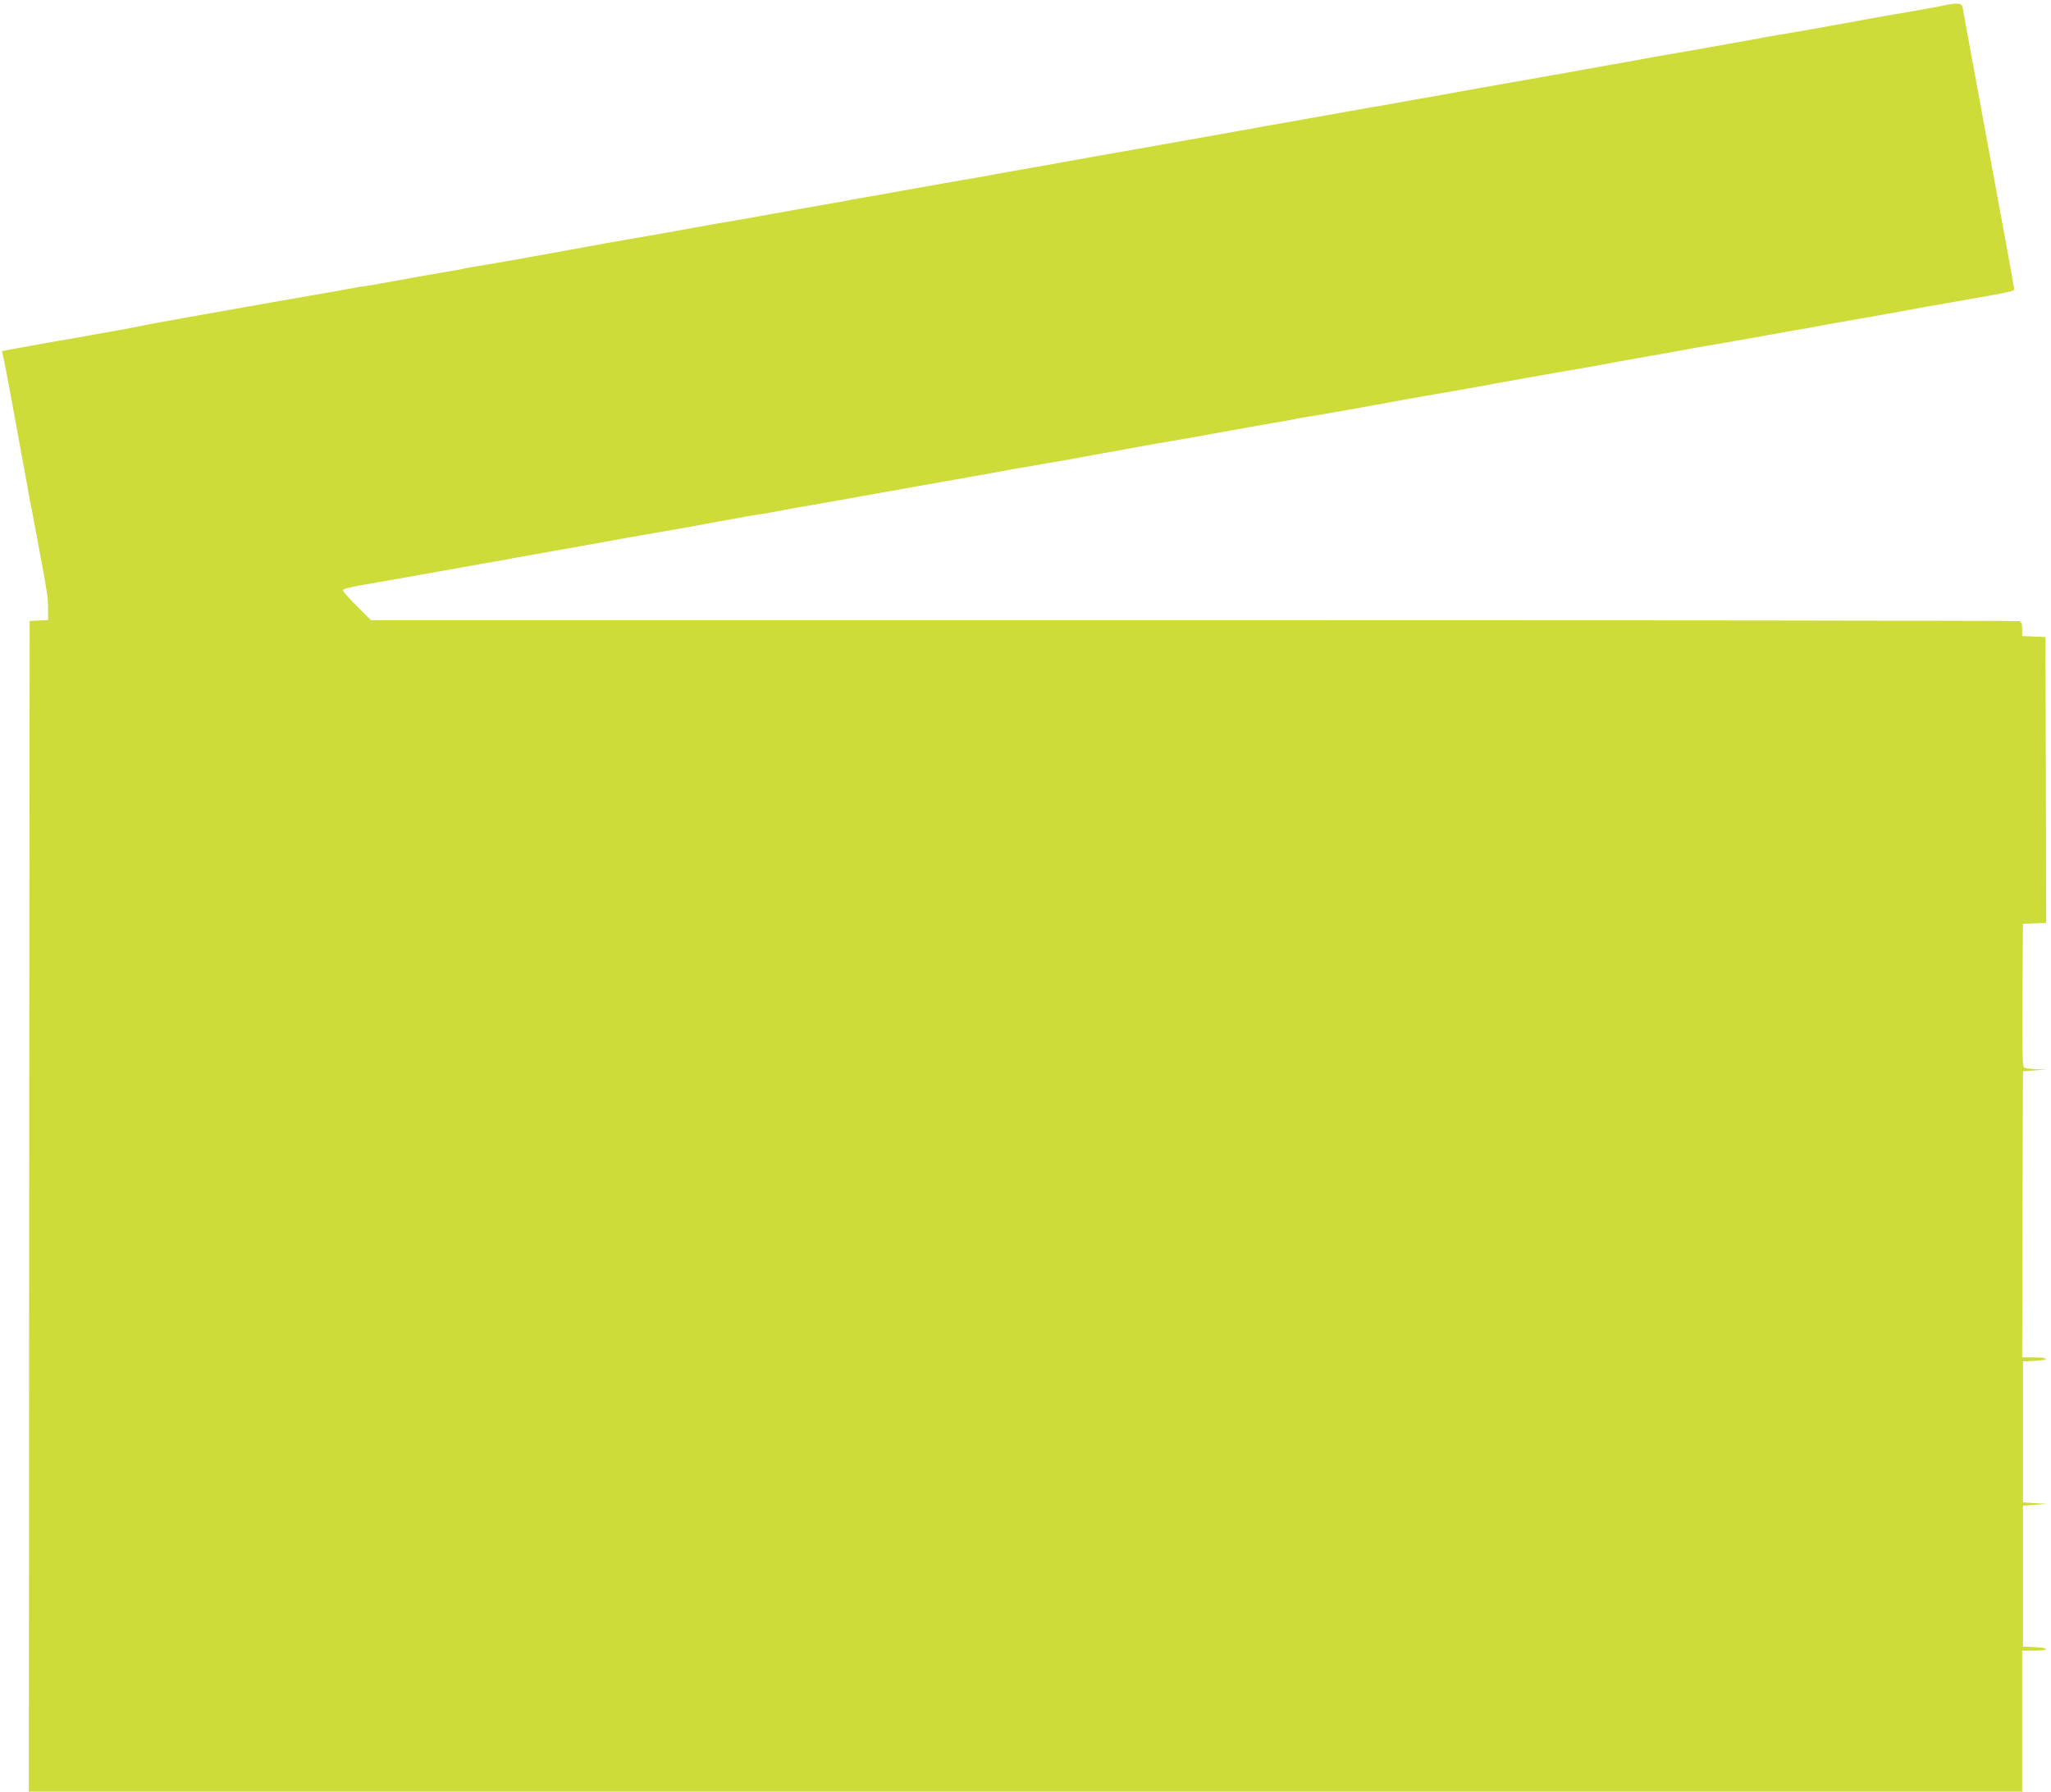
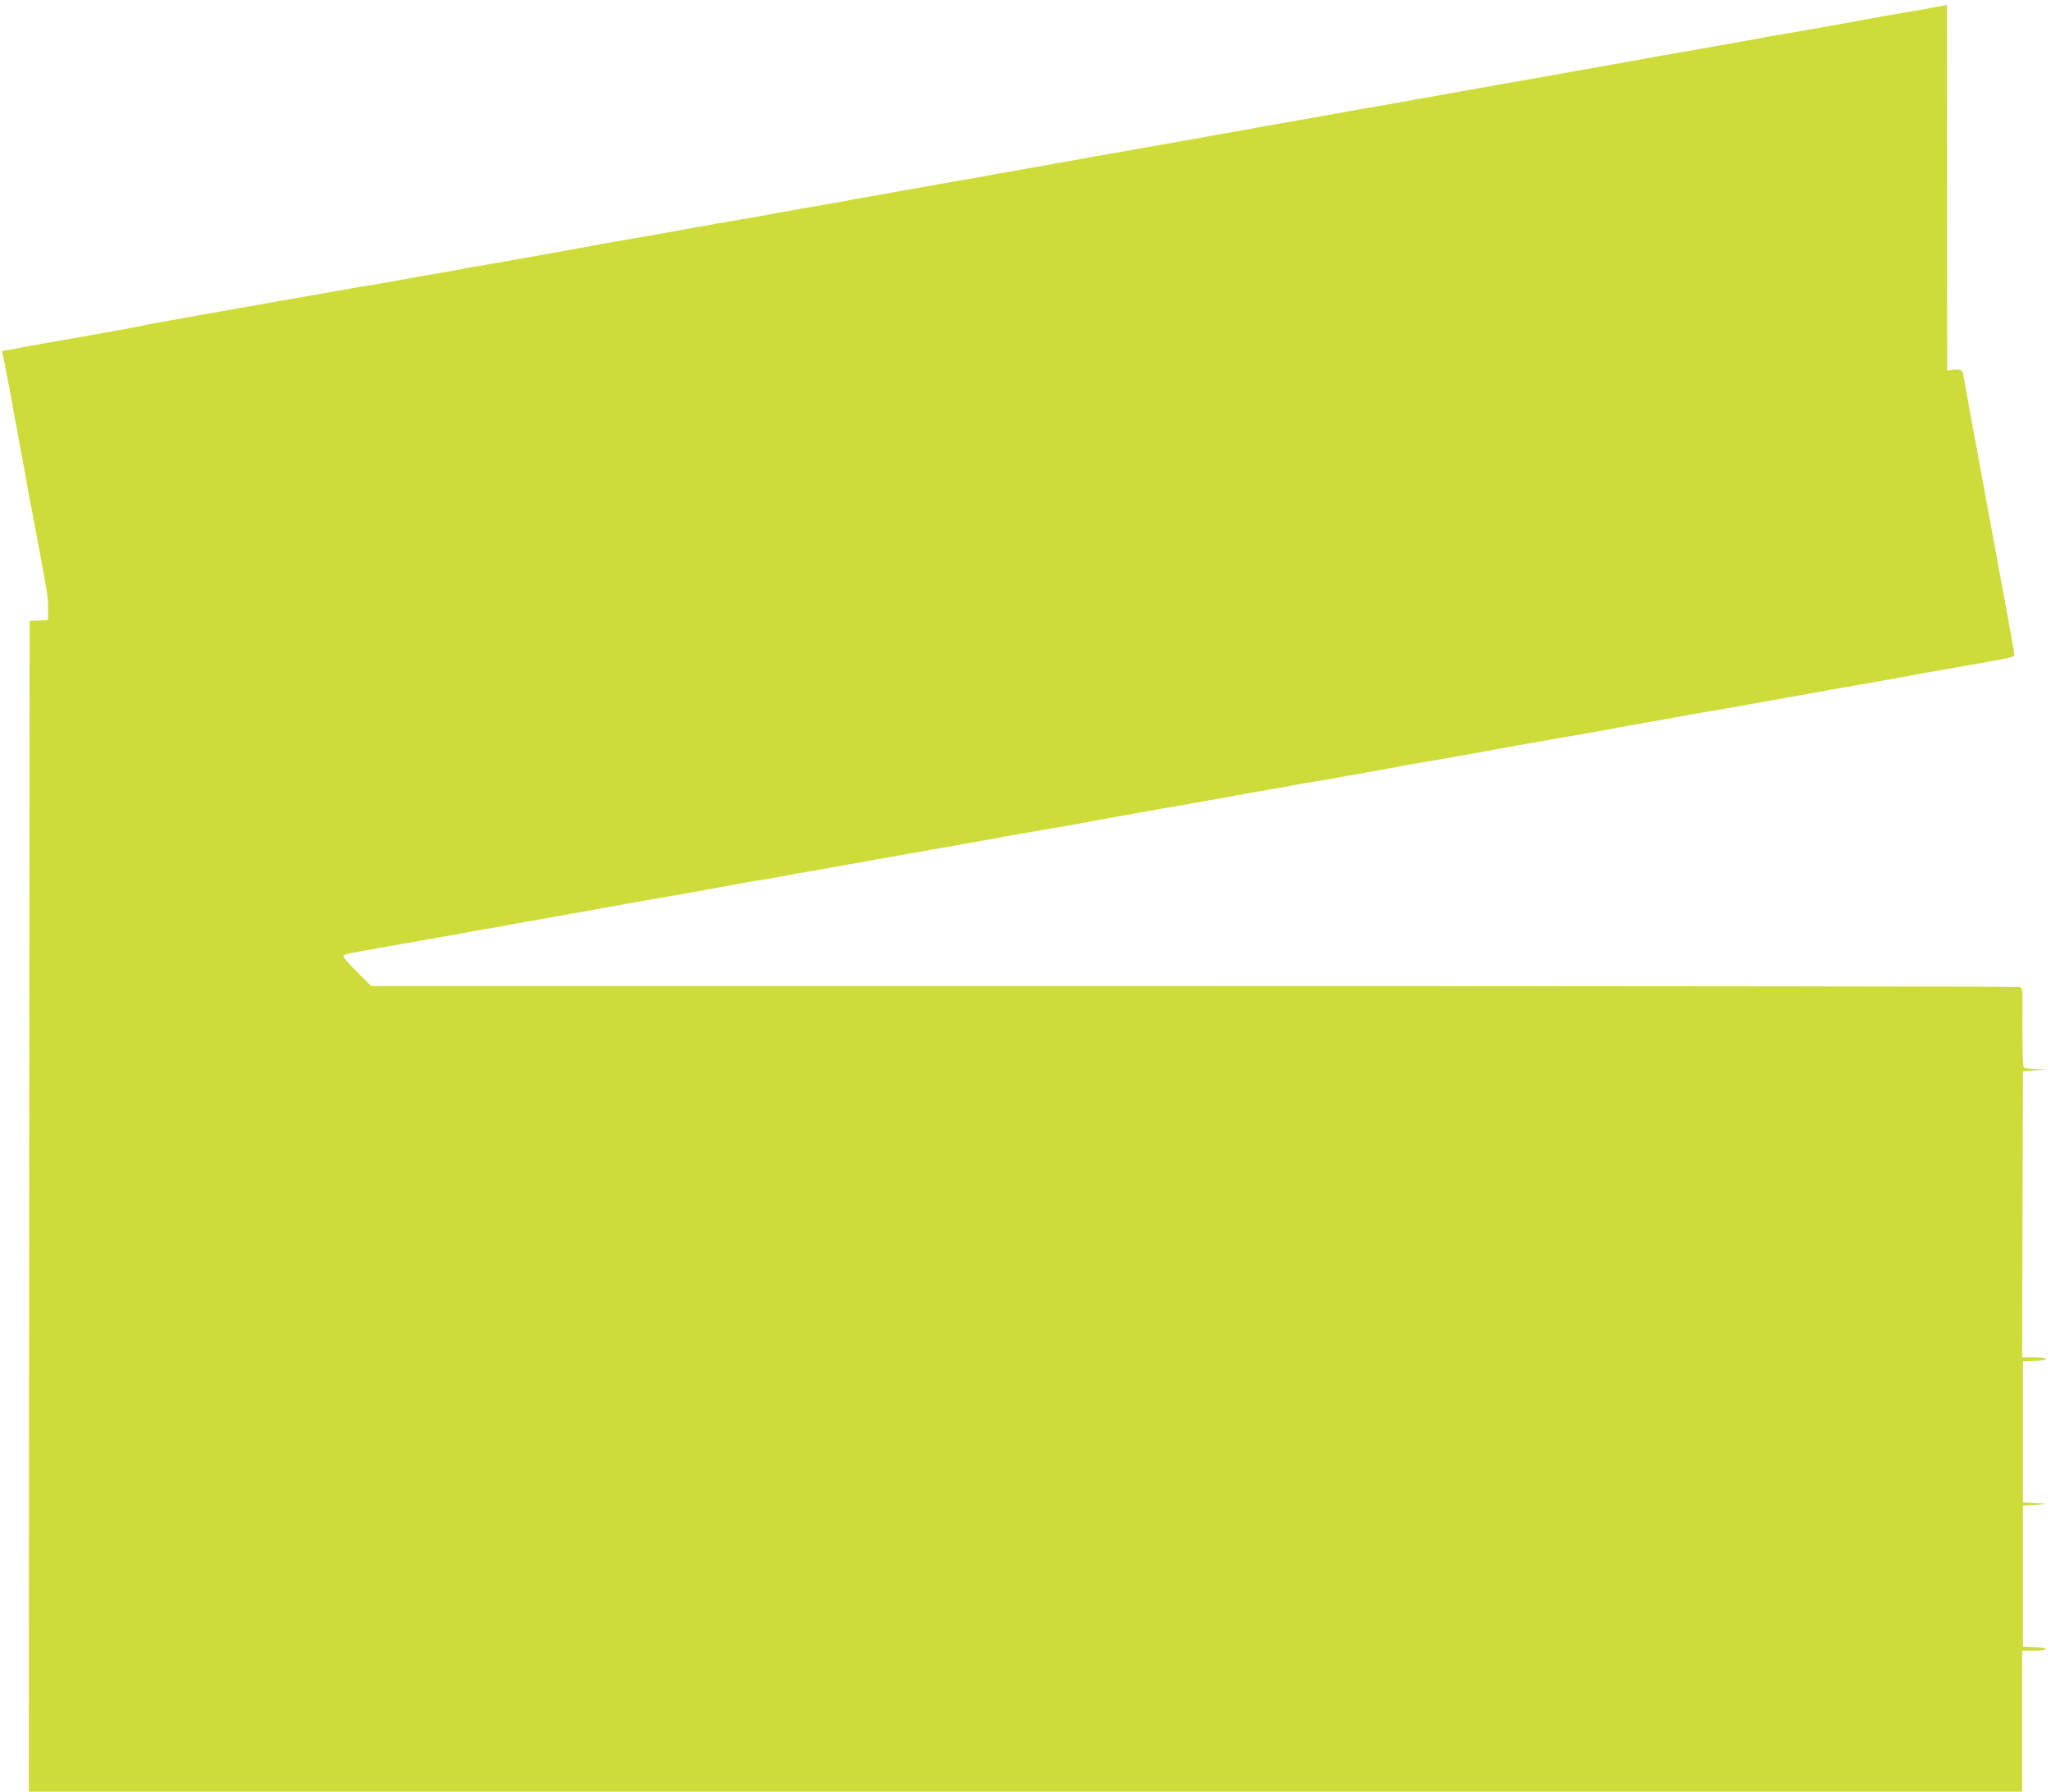
<svg xmlns="http://www.w3.org/2000/svg" version="1.0" width="1280pt" height="1118pt" viewBox="0 0 1280 1118" preserveAspectRatio="xMidYMid meet">
  <g transform="translate(0,1118) scale(0.1,-0.1)" fill="#cddc39" stroke="none">
-     <path d="M12150 11150 c-19 -5 -102 -20 -185 -35 -162 -27 -244 -42 -315 -55 -137 -26 -549 -99 -595 -105 -22 -4 -47 -8 -55 -10 -8 -2 -31 -7 -50 -10 -19 -3 -96 -16 -170 -30 -186 -33 -323 -58 -450 -79 -19 -4 -96 -17 -170 -31 -74 -13 -175 -31 -225 -40 -49 -9 -114 -20 -142 -26 -29 -5 -77 -13 -105 -18 -29 -6 -107 -19 -173 -31 -66 -11 -133 -23 -150 -26 -16 -3 -54 -10 -82 -15 -29 -5 -78 -13 -108 -19 -85 -16 -152 -27 -250 -45 -49 -8 -126 -22 -170 -30 -44 -8 -91 -16 -105 -19 -63 -10 -113 -19 -375 -66 -269 -48 -320 -57 -375 -66 -14 -3 -36 -7 -50 -9 -14 -3 -38 -8 -55 -11 -16 -2 -91 -16 -165 -29 -74 -13 -175 -31 -225 -40 -49 -9 -112 -20 -140 -25 -27 -5 -104 -18 -170 -30 -206 -36 -330 -58 -450 -80 -137 -25 -373 -66 -430 -76 -16 -3 -37 -7 -45 -9 -8 -2 -31 -6 -50 -9 -54 -9 -218 -37 -490 -86 -154 -28 -196 -36 -260 -46 -14 -3 -36 -7 -50 -9 -14 -3 -38 -8 -55 -11 -92 -15 -393 -69 -475 -84 -71 -13 -153 -28 -315 -55 -82 -15 -170 -30 -195 -35 -68 -13 -149 -27 -310 -55 -169 -29 -247 -43 -310 -55 -25 -5 -74 -14 -110 -20 -36 -7 -87 -16 -115 -21 -112 -21 -443 -79 -480 -84 -22 -4 -47 -8 -55 -10 -8 -2 -31 -7 -50 -10 -51 -8 -417 -73 -475 -84 -27 -6 -70 -13 -95 -16 -25 -3 -65 -10 -90 -15 -25 -5 -139 -25 -255 -45 -115 -20 -282 -49 -370 -65 -88 -16 -266 -47 -395 -70 -129 -23 -251 -45 -270 -50 -28 -7 -237 -45 -460 -84 -14 -2 -43 -7 -65 -11 -98 -17 -264 -47 -311 -56 l-52 -10 10 -42 c8 -34 74 -389 118 -634 6 -29 15 -78 20 -108 6 -30 14 -79 19 -107 5 -29 12 -64 15 -78 3 -14 8 -36 10 -50 2 -14 21 -113 41 -220 53 -285 55 -299 55 -372 l0 -67 -57 -3 -58 -3 -3 -3653 -2 -3652 6220 0 6220 0 0 440 0 440 75 0 c96 0 98 18 3 22 l-73 3 0 440 0 440 75 5 75 6 -75 4 -75 5 0 440 0 440 73 3 c95 4 93 22 -3 22 l-75 0 2 892 3 893 75 6 75 5 -65 2 c-36 1 -71 6 -78 10 -10 7 -12 104 -10 453 l3 444 73 3 72 3 -2 892 -3 892 -72 3 -73 3 0 43 c0 31 -5 46 -16 50 -9 3 -2327 6 -5152 6 l-5137 0 -87 87 c-49 48 -88 93 -88 99 0 11 45 21 210 49 144 25 265 47 480 85 154 28 196 36 260 46 14 3 36 7 50 9 14 3 39 8 55 11 83 14 503 89 585 104 63 12 141 26 310 55 150 26 232 40 310 55 25 5 74 14 110 20 36 6 85 16 110 20 25 5 68 13 95 17 28 4 52 8 55 8 3 1 25 5 50 9 25 5 54 10 65 12 11 2 45 8 75 14 30 5 80 14 110 19 30 5 105 19 165 29 61 11 175 32 255 46 80 14 260 46 400 71 140 24 282 50 315 56 33 6 83 15 110 20 28 5 115 20 195 34 148 25 231 40 310 55 25 5 74 14 110 20 36 6 85 15 110 20 25 5 113 20 195 35 162 27 244 42 315 55 97 18 416 75 480 85 19 3 42 8 50 10 8 2 33 6 55 10 49 6 480 83 595 105 25 5 63 12 85 15 22 4 49 9 60 11 11 2 74 13 140 24 122 21 181 32 280 50 30 6 80 15 110 20 129 24 168 30 310 55 83 14 174 30 203 35 172 32 233 43 357 65 50 8 126 22 170 30 44 8 96 17 115 21 119 20 261 45 480 84 154 28 196 36 260 46 14 3 36 7 50 9 14 3 39 8 55 11 92 15 393 69 475 84 77 15 158 29 365 65 302 53 325 58 325 70 0 7 -25 146 -55 311 -31 164 -60 323 -65 352 -14 73 -28 153 -40 215 -5 28 -32 176 -60 327 -28 151 -55 300 -61 330 -5 30 -14 80 -20 110 -5 30 -13 73 -17 95 -6 36 -11 40 -37 42 -17 1 -46 -3 -65 -7z" />
+     <path d="M12150 11150 c-19 -5 -102 -20 -185 -35 -162 -27 -244 -42 -315 -55 -137 -26 -549 -99 -595 -105 -22 -4 -47 -8 -55 -10 -8 -2 -31 -7 -50 -10 -19 -3 -96 -16 -170 -30 -186 -33 -323 -58 -450 -79 -19 -4 -96 -17 -170 -31 -74 -13 -175 -31 -225 -40 -49 -9 -114 -20 -142 -26 -29 -5 -77 -13 -105 -18 -29 -6 -107 -19 -173 -31 -66 -11 -133 -23 -150 -26 -16 -3 -54 -10 -82 -15 -29 -5 -78 -13 -108 -19 -85 -16 -152 -27 -250 -45 -49 -8 -126 -22 -170 -30 -44 -8 -91 -16 -105 -19 -63 -10 -113 -19 -375 -66 -269 -48 -320 -57 -375 -66 -14 -3 -36 -7 -50 -9 -14 -3 -38 -8 -55 -11 -16 -2 -91 -16 -165 -29 -74 -13 -175 -31 -225 -40 -49 -9 -112 -20 -140 -25 -27 -5 -104 -18 -170 -30 -206 -36 -330 -58 -450 -80 -137 -25 -373 -66 -430 -76 -16 -3 -37 -7 -45 -9 -8 -2 -31 -6 -50 -9 -54 -9 -218 -37 -490 -86 -154 -28 -196 -36 -260 -46 -14 -3 -36 -7 -50 -9 -14 -3 -38 -8 -55 -11 -92 -15 -393 -69 -475 -84 -71 -13 -153 -28 -315 -55 -82 -15 -170 -30 -195 -35 -68 -13 -149 -27 -310 -55 -169 -29 -247 -43 -310 -55 -25 -5 -74 -14 -110 -20 -36 -7 -87 -16 -115 -21 -112 -21 -443 -79 -480 -84 -22 -4 -47 -8 -55 -10 -8 -2 -31 -7 -50 -10 -51 -8 -417 -73 -475 -84 -27 -6 -70 -13 -95 -16 -25 -3 -65 -10 -90 -15 -25 -5 -139 -25 -255 -45 -115 -20 -282 -49 -370 -65 -88 -16 -266 -47 -395 -70 -129 -23 -251 -45 -270 -50 -28 -7 -237 -45 -460 -84 -14 -2 -43 -7 -65 -11 -98 -17 -264 -47 -311 -56 l-52 -10 10 -42 c8 -34 74 -389 118 -634 6 -29 15 -78 20 -108 6 -30 14 -79 19 -107 5 -29 12 -64 15 -78 3 -14 8 -36 10 -50 2 -14 21 -113 41 -220 53 -285 55 -299 55 -372 l0 -67 -57 -3 -58 -3 -3 -3653 -2 -3652 6220 0 6220 0 0 440 0 440 75 0 c96 0 98 18 3 22 l-73 3 0 440 0 440 75 5 75 6 -75 4 -75 5 0 440 0 440 73 3 c95 4 93 22 -3 22 l-75 0 2 892 3 893 75 6 75 5 -65 2 c-36 1 -71 6 -78 10 -10 7 -12 104 -10 453 c0 31 -5 46 -16 50 -9 3 -2327 6 -5152 6 l-5137 0 -87 87 c-49 48 -88 93 -88 99 0 11 45 21 210 49 144 25 265 47 480 85 154 28 196 36 260 46 14 3 36 7 50 9 14 3 39 8 55 11 83 14 503 89 585 104 63 12 141 26 310 55 150 26 232 40 310 55 25 5 74 14 110 20 36 6 85 16 110 20 25 5 68 13 95 17 28 4 52 8 55 8 3 1 25 5 50 9 25 5 54 10 65 12 11 2 45 8 75 14 30 5 80 14 110 19 30 5 105 19 165 29 61 11 175 32 255 46 80 14 260 46 400 71 140 24 282 50 315 56 33 6 83 15 110 20 28 5 115 20 195 34 148 25 231 40 310 55 25 5 74 14 110 20 36 6 85 15 110 20 25 5 113 20 195 35 162 27 244 42 315 55 97 18 416 75 480 85 19 3 42 8 50 10 8 2 33 6 55 10 49 6 480 83 595 105 25 5 63 12 85 15 22 4 49 9 60 11 11 2 74 13 140 24 122 21 181 32 280 50 30 6 80 15 110 20 129 24 168 30 310 55 83 14 174 30 203 35 172 32 233 43 357 65 50 8 126 22 170 30 44 8 96 17 115 21 119 20 261 45 480 84 154 28 196 36 260 46 14 3 36 7 50 9 14 3 39 8 55 11 92 15 393 69 475 84 77 15 158 29 365 65 302 53 325 58 325 70 0 7 -25 146 -55 311 -31 164 -60 323 -65 352 -14 73 -28 153 -40 215 -5 28 -32 176 -60 327 -28 151 -55 300 -61 330 -5 30 -14 80 -20 110 -5 30 -13 73 -17 95 -6 36 -11 40 -37 42 -17 1 -46 -3 -65 -7z" />
  </g>
</svg>